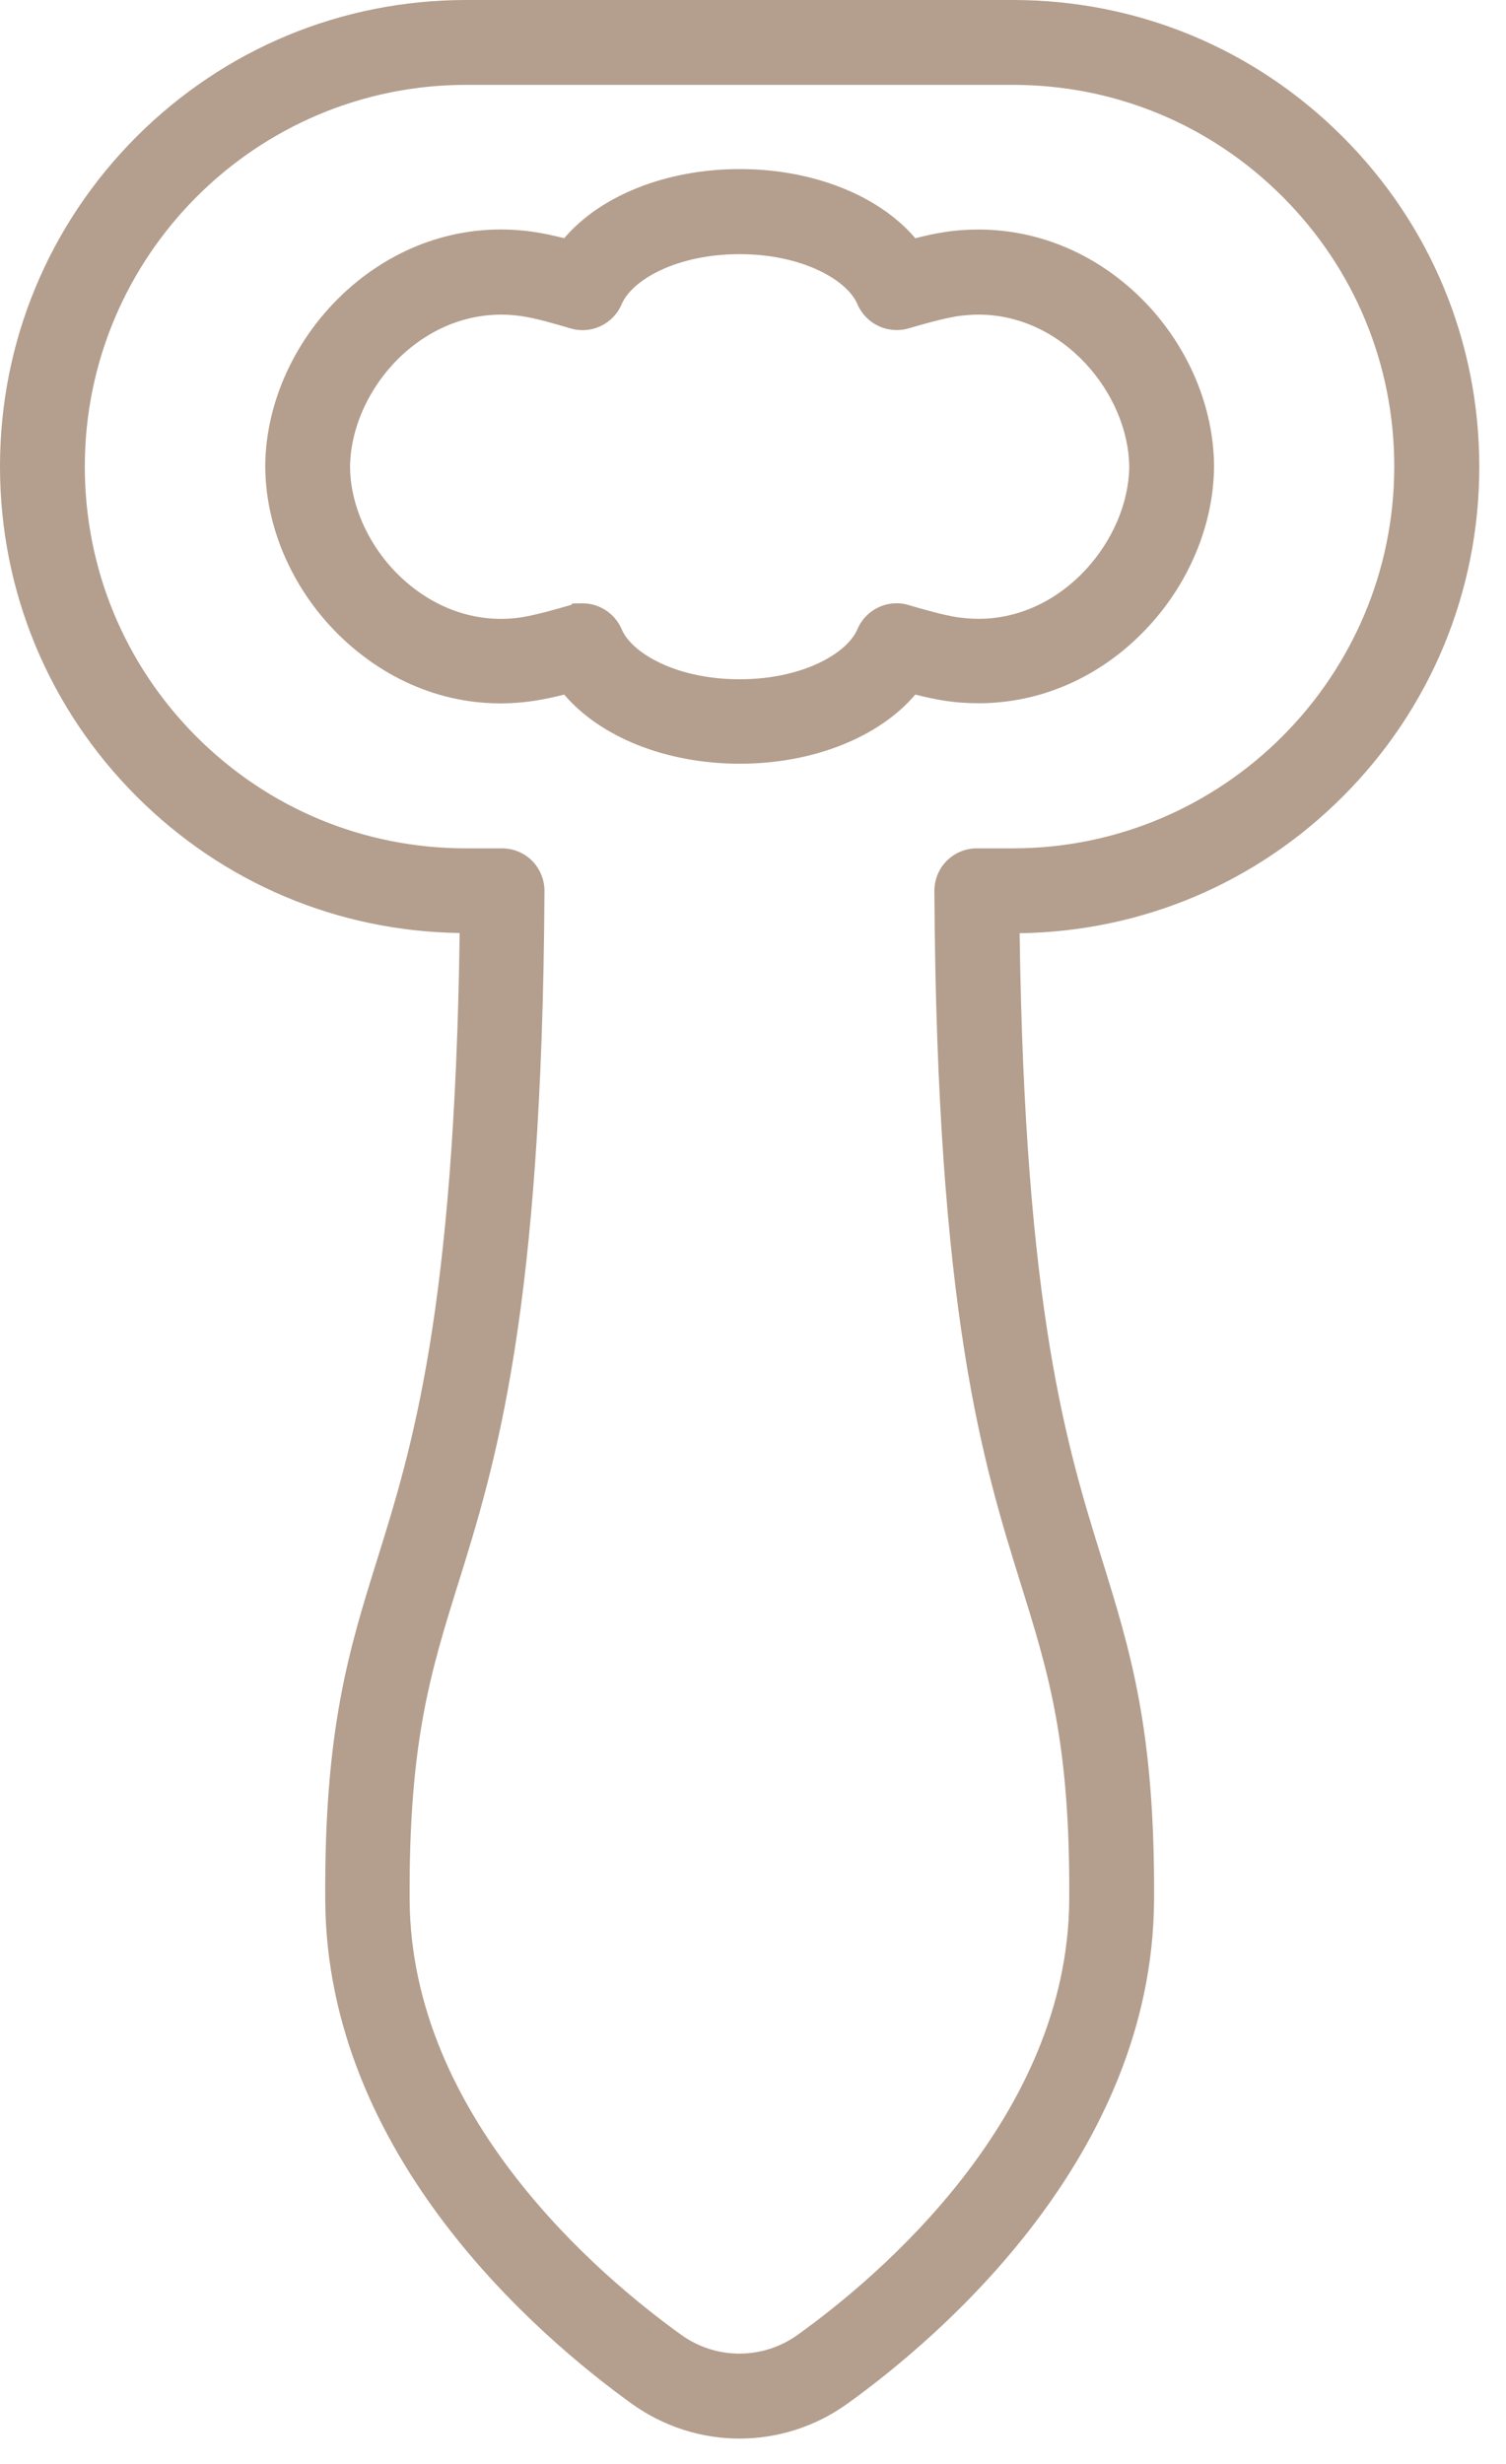
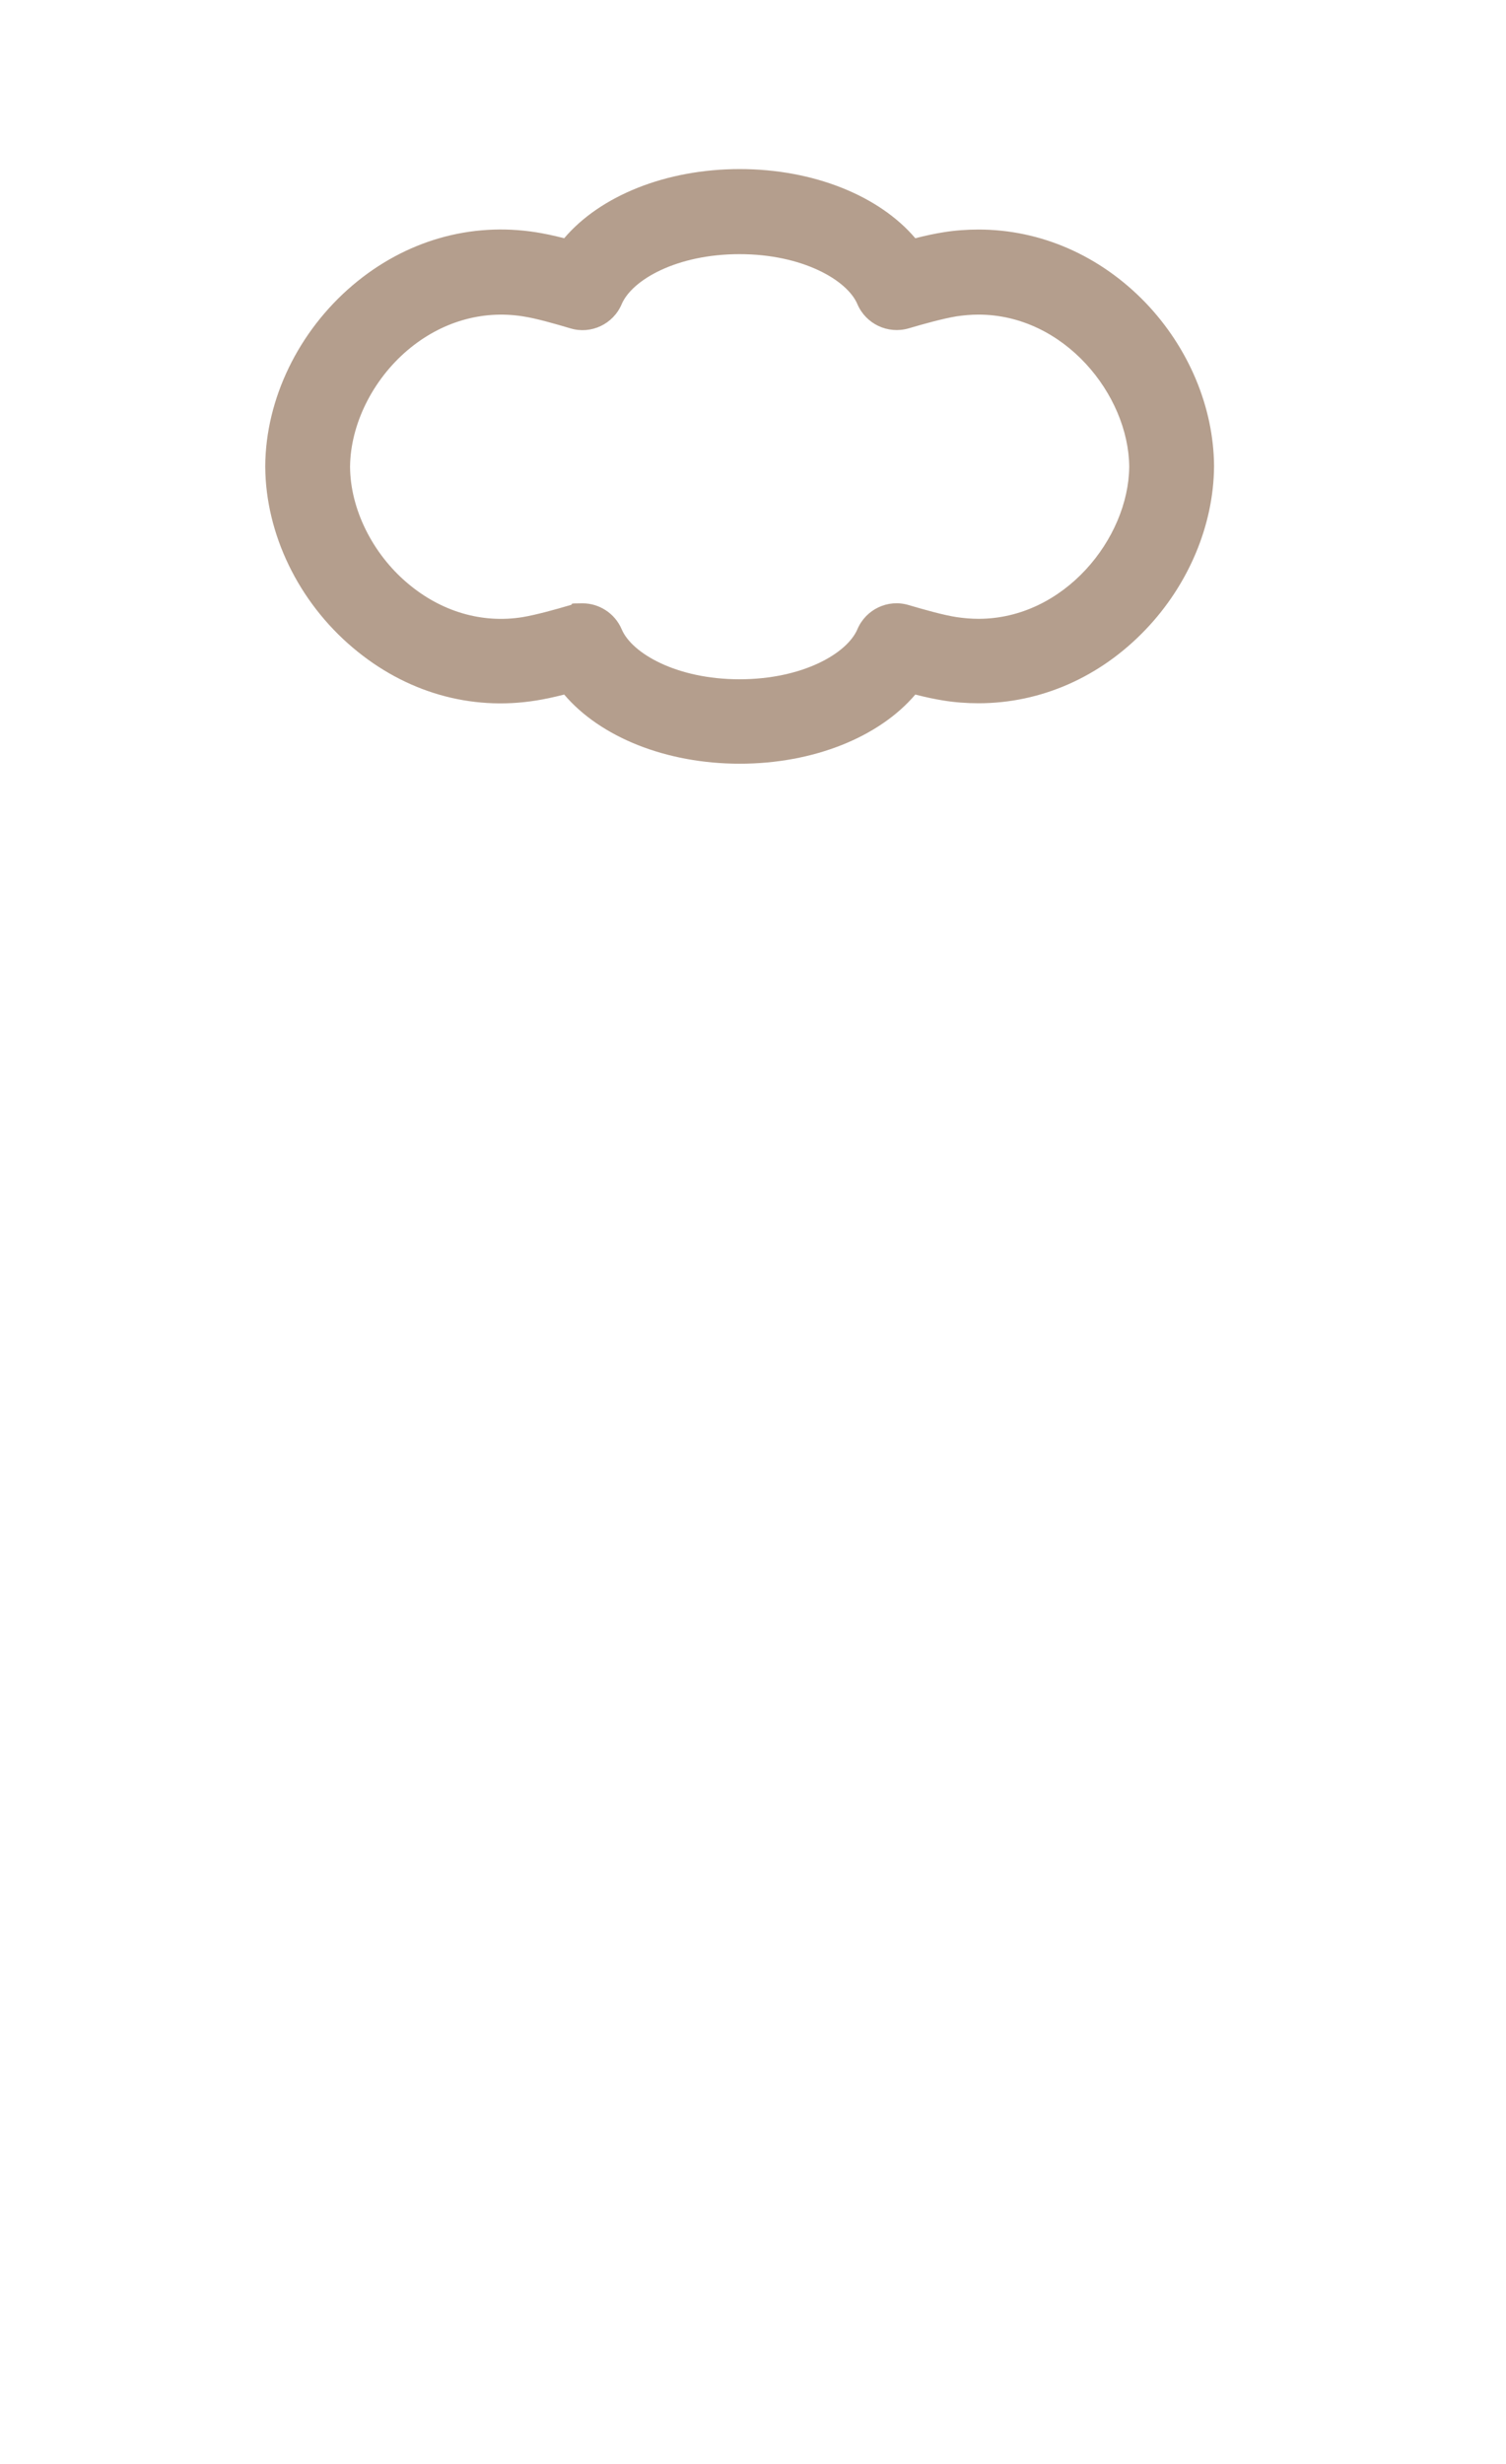
<svg xmlns="http://www.w3.org/2000/svg" id="Layer_1" version="1.1" viewBox="0 0 710.3 1161.5">
  <defs>
    <style>
      .st0 {
        fill: #b49e8d;
      }
    </style>
  </defs>
-   <path class="st0" d="M477.7,0H219.9c-58.7,0-113.9,22.9-155.5,64.4C22.9,106,0,161.2,0,219.9s22.9,114,64.4,155.5c40.8,40.8,94.8,63.6,152.4,64.4-2.4,178.2-22.5,242.8-38.8,295-13.5,43.2-25.1,80.5-24.6,160.8.6,121,101.4,206.4,144.6,237.5,15.2,10.9,33,16.4,50.8,16.4s35.6-5.5,50.8-16.4c43.3-31.1,144-116.5,144.7-237.4.5-80.3-11.2-117.6-24.6-160.8-16.3-52.3-36.4-116.8-38.8-295,57.6-.8,111.6-23.6,152.4-64.4,41.5-41.5,64.4-96.8,64.4-155.5s-22.9-114-64.4-155.5C591.7,22.9,536.5,0,477.7,0ZM477.7,399.9h-17c-5.3,0-10.4,2.1-14.2,5.9s-5.8,8.9-5.8,14.2c1.1,199.5,23.1,270.1,40.8,326.8,13,41.7,23.3,74.6,22.8,148.7-.6,102.5-89.7,177.6-128.1,205.1-16.4,11.8-38.5,11.8-54.9,0-38.3-27.5-127.5-102.6-128.1-205.1-.4-74.1,9.8-107,22.8-148.7,17.7-56.7,39.7-127.3,40.8-326.8,0-5.3-2.1-10.4-5.8-14.2-3.8-3.8-8.9-5.9-14.2-5.9h-17c-48.1,0-93.2-18.7-127.2-52.7-33.9-34-52.6-79.2-52.6-127.3,0-99.2,80.7-179.9,179.9-179.9h257.8c48.1,0,93.2,18.7,127.2,52.7,34,34,52.7,79.2,52.7,127.2,0,99.2-80.7,180-179.9,180Z" />
  <path class="st0" d="M461.5,108.2c-5.5,0-11.1.4-16.6,1.3-3.8.6-8.1,1.5-13.2,2.8-17-20-48-32.6-82.8-32.6s-65.8,12.6-82.8,32.6c-5.1-1.3-9.4-2.2-13.2-2.8-30.9-4.9-61.7,3.9-86.5,24.9-25.6,21.7-41.1,53.6-41.3,85.3v.3c.2,31.7,15.6,63.6,41.3,85.3,24.8,21,55.5,29.9,86.5,24.9,3.8-.6,8.1-1.5,13.2-2.8,17,20,48,32.6,82.8,32.6s65.8-12.6,82.8-32.6c5.1,1.3,9.4,2.2,13.2,2.8,5.5.9,11.1,1.3,16.6,1.3,29.4,0,57.4-12.3,78.8-34.7,20.3-21.2,32.1-49.3,32.3-76.9v-.3c-.2-27.6-11.9-55.6-32.3-76.9-21.4-22.2-49.4-34.5-78.8-34.5ZM461.5,291.7c-3.4,0-6.9-.3-10.3-.8-6.5-1-15.5-3.6-22.7-5.7-9.7-2.9-20.1,2-24.1,11.4-4.9,11.5-26,23.6-55.6,23.6s-50.8-12.2-55.6-23.6c-3.2-7.5-10.6-12.2-18.4-12.2s-3.8.3-5.7.8c-7.1,2.1-16.1,4.6-22.6,5.7-19.2,3.1-38.5-2.6-54.3-16-16.6-14-27-35.1-27.1-54.9.2-19.9,10.6-40.9,27.1-54.9,15.8-13.4,35.1-19,54.3-16,6.6,1,15.5,3.6,22.6,5.7,9.7,2.9,20.1-2,24.1-11.4,4.9-11.5,26-23.6,55.6-23.6s50.8,12.2,55.6,23.6c4,9.3,14.3,14.2,24.1,11.4,7.1-2.1,16.1-4.6,22.7-5.7,3.4-.5,6.9-.8,10.3-.8,40.4,0,70.8,37.8,71.1,71.7-.3,33.8-30.7,71.7-71.1,71.7Z" />
</svg>